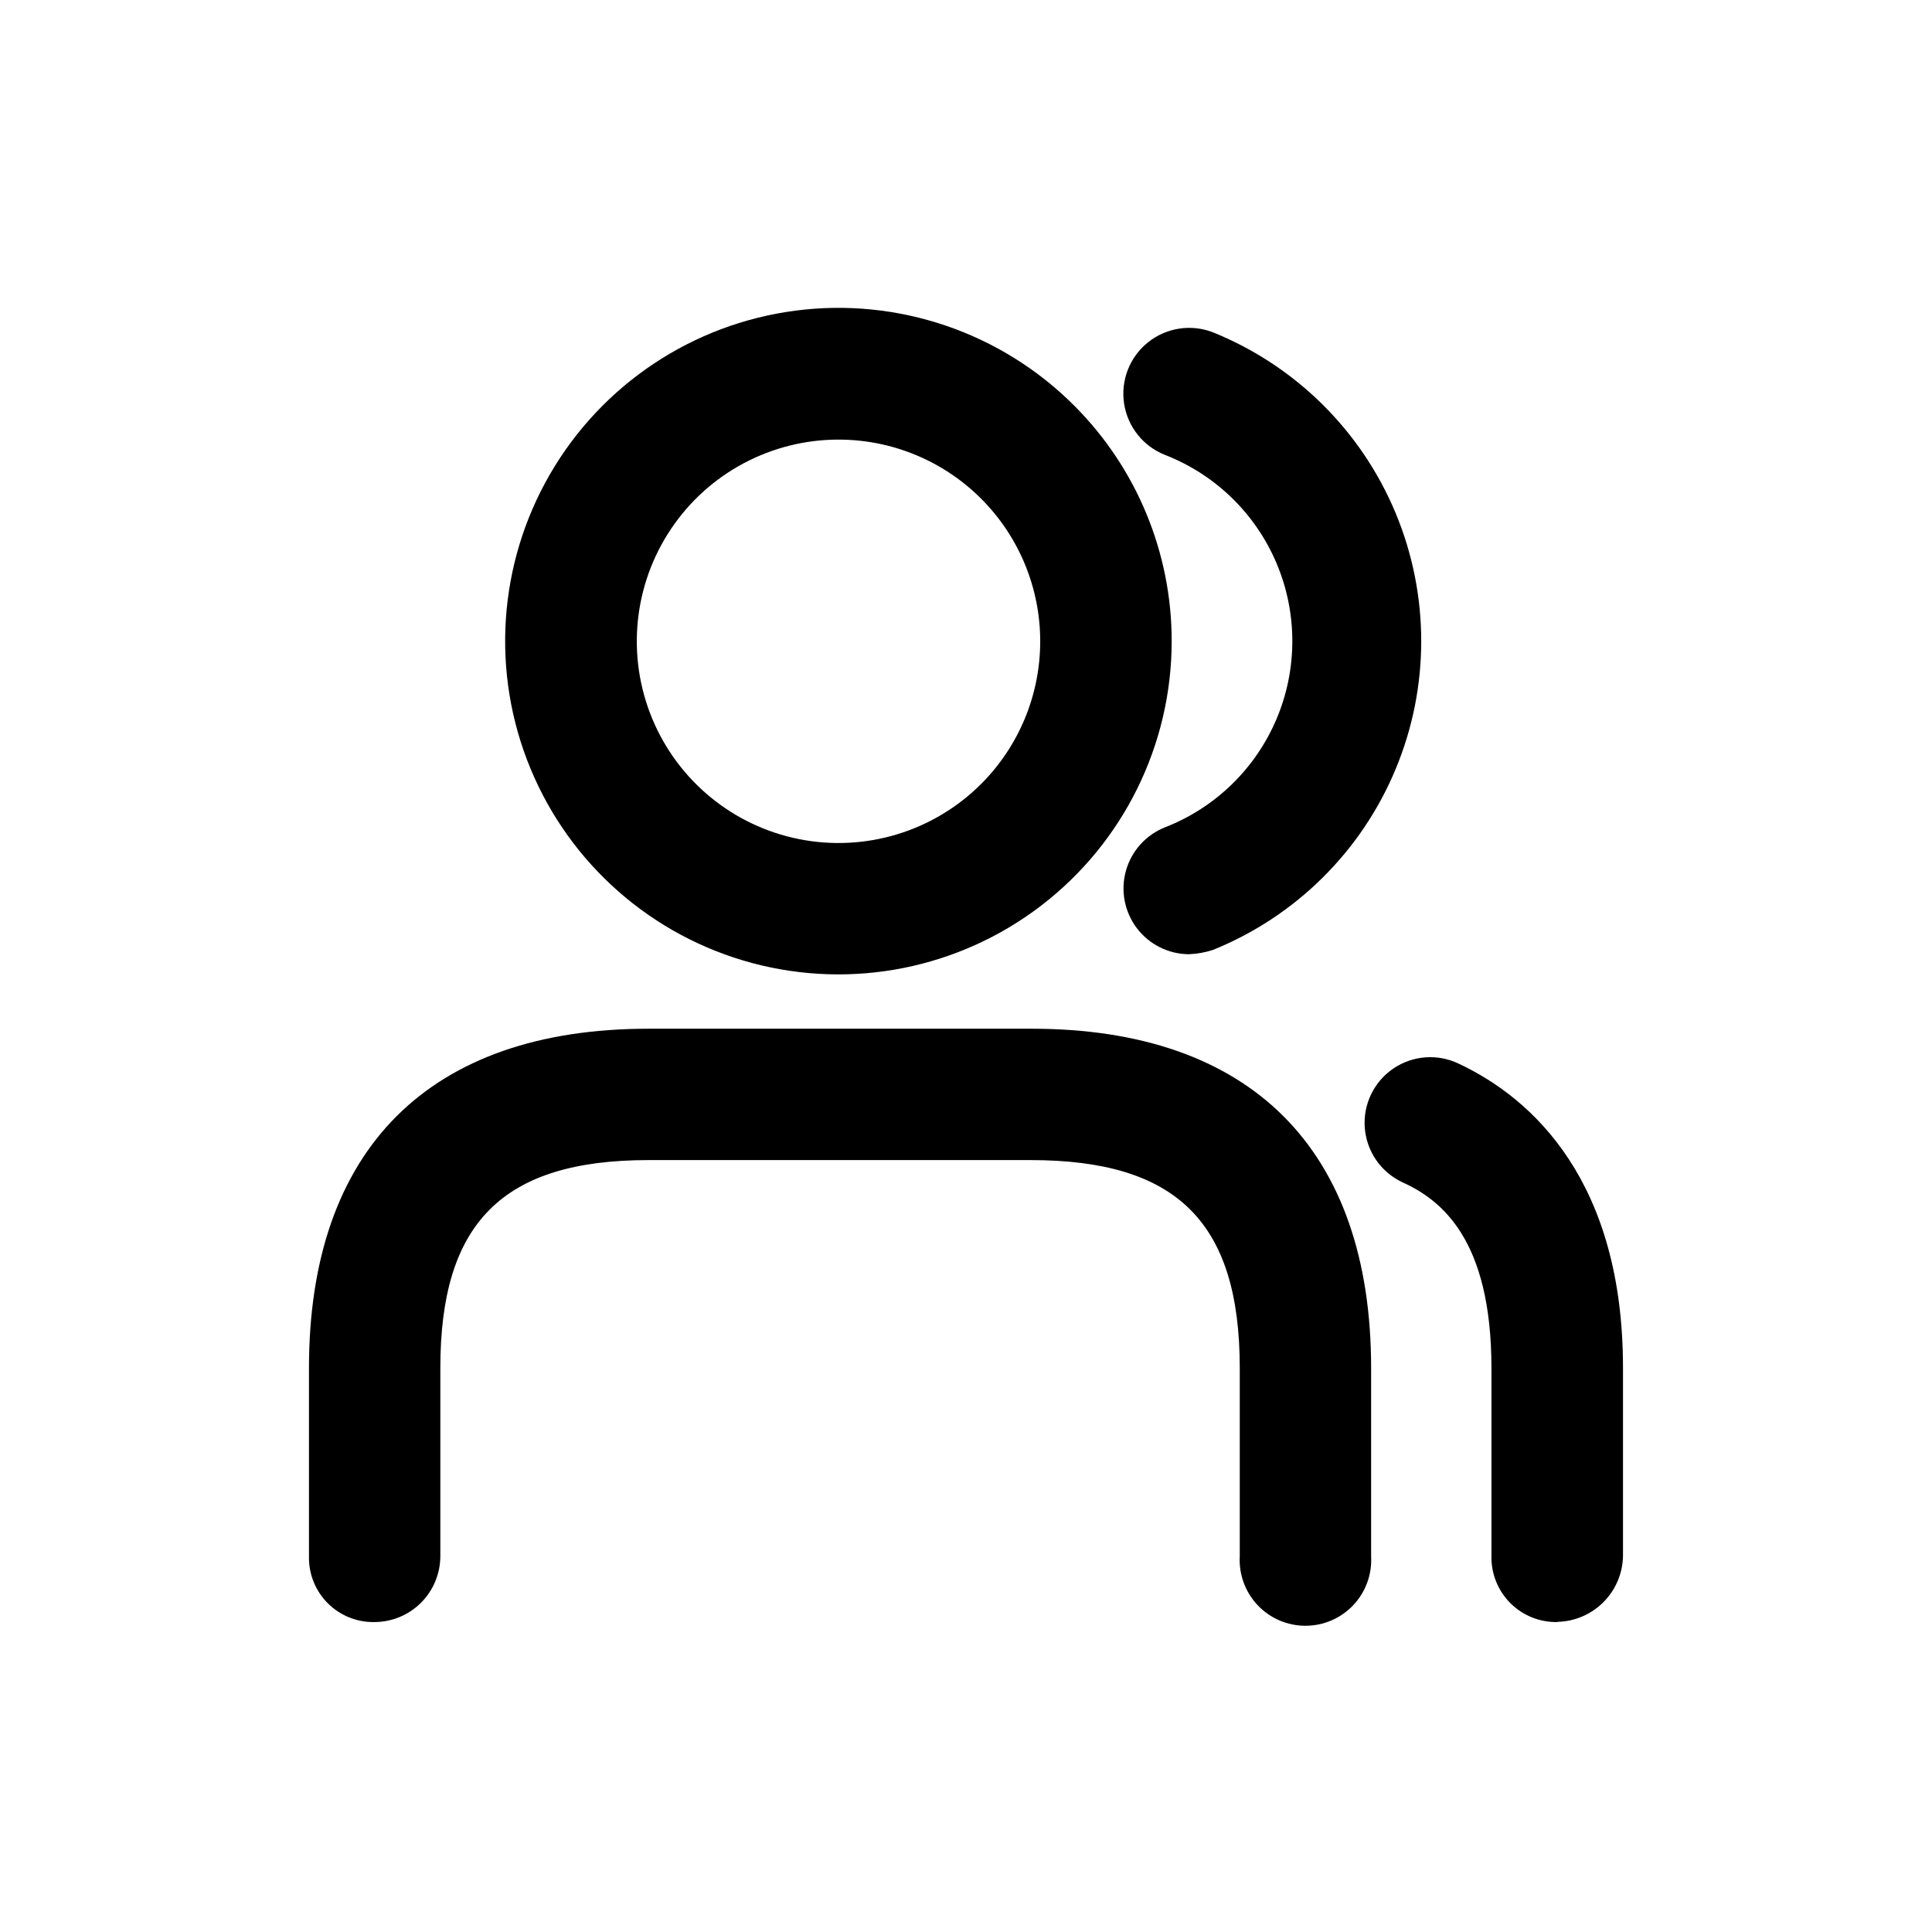
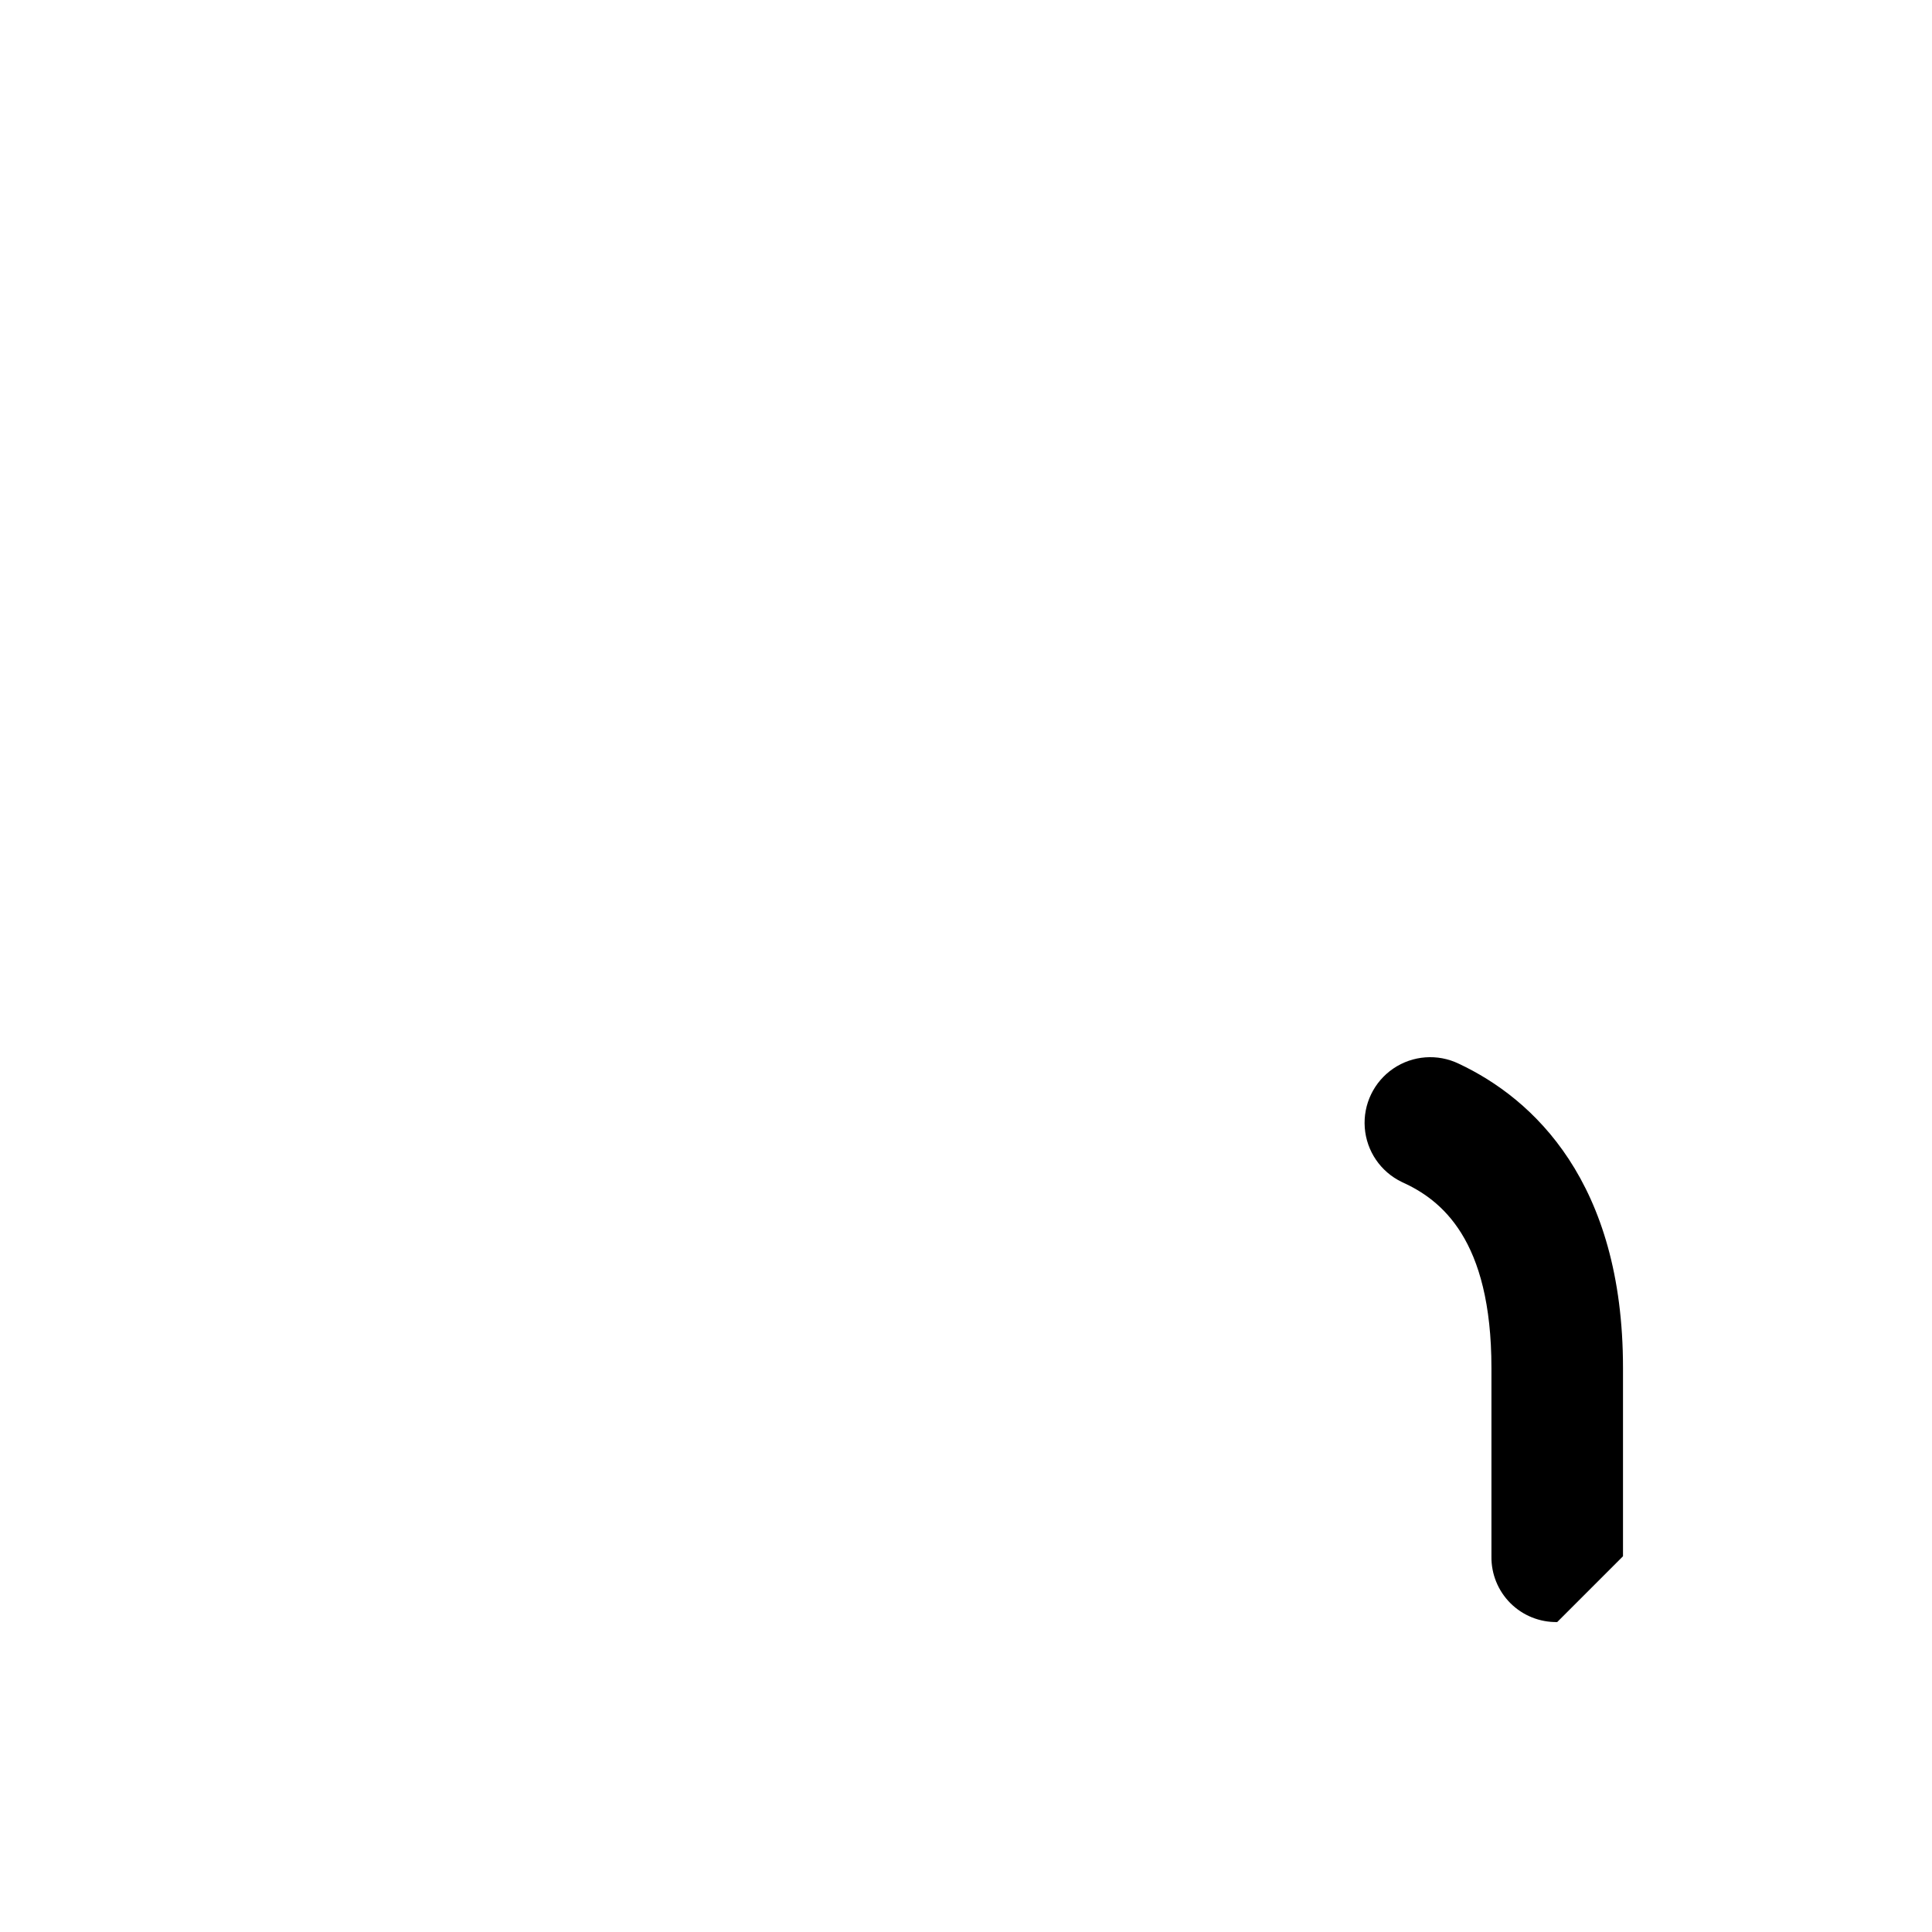
<svg xmlns="http://www.w3.org/2000/svg" fill="#000000" width="800px" height="800px" version="1.1" viewBox="144 144 512 512">
  <g>
-     <path d="m243.26 573.86c-4.637 0.098-9.113-1.703-12.395-4.984s-5.082-7.758-4.984-12.398v-49.926c0-58.039 31.891-89.93 89.98-89.93h101.52c58.039 0 89.98 31.891 89.98 89.93v49.926c0.258 4.781-1.461 9.453-4.754 12.93-3.289 3.473-7.867 5.441-12.652 5.441s-9.359-1.969-12.652-5.441c-3.293-3.477-5.012-8.148-4.754-12.93v-49.926c0-38.844-16.879-55.117-55.418-55.117h-101.27c-38.895 0-55.168 16.828-55.168 55.117v49.926c-0.027 4.613-1.875 9.023-5.137 12.281-3.266 3.254-7.684 5.09-12.297 5.102z" />
-     <path d="m428.71 251.53c-19.395-19.445-46.734-28.758-73.965-25.199-27.234 3.559-51.258 19.586-65.008 43.359s-15.66 52.59-5.164 77.969 32.203 44.43 58.727 51.547c26.527 7.117 54.852 1.492 76.645-15.227 21.789-16.715 34.562-42.617 34.562-70.078 0.008-23.391-9.27-45.824-25.797-62.371zm-24.637 100.16c-12.613 12.656-30.715 18.172-48.242 14.699-17.527-3.469-32.16-15.465-39-31.973-6.84-16.508-4.981-35.34 4.957-50.188 9.934-14.852 26.633-23.754 44.5-23.73 14.16 0.02 27.73 5.656 37.738 15.672 10.008 10.016 15.633 23.59 15.641 37.75 0.012 14.156-5.598 27.742-15.594 37.77z" />
-     <path d="m556.68 573.86c-4.641 0.082-9.113-1.723-12.398-4.996-3.285-3.277-5.102-7.746-5.035-12.387v-49.926c0-34.207-13.352-44.637-23.781-49.324h0.004c-5.598-2.699-9.332-8.18-9.793-14.379-0.461-6.195 2.422-12.168 7.559-15.668 5.137-3.496 11.75-3.988 17.348-1.289 19.75 9.27 43.527 31.336 43.527 80.609v49.926c-0.102 4.578-1.965 8.941-5.203 12.18-3.238 3.238-7.598 5.102-12.176 5.203z" />
-     <path d="m459.14 396.88c-5.453-0.012-10.586-2.57-13.875-6.922-3.285-4.348-4.352-9.984-2.871-15.234 1.477-5.25 5.324-9.504 10.398-11.5 13.316-5.199 23.961-15.559 29.52-28.727 5.559-13.168 5.559-28.023 0-41.191s-16.203-23.527-29.52-28.727c-5.805-2.269-9.957-7.461-10.895-13.621-0.941-6.16 1.48-12.355 6.348-16.246 4.863-3.894 11.438-4.894 17.242-2.629 21.855 8.848 39.262 26.066 48.34 47.82 9.082 21.758 9.082 46.242 0 67.996-9.078 21.758-26.484 38.977-48.34 47.82-2.066 0.684-4.219 1.074-6.398 1.16z" />
+     <path d="m556.68 573.86c-4.641 0.082-9.113-1.723-12.398-4.996-3.285-3.277-5.102-7.746-5.035-12.387v-49.926c0-34.207-13.352-44.637-23.781-49.324h0.004c-5.598-2.699-9.332-8.18-9.793-14.379-0.461-6.195 2.422-12.168 7.559-15.668 5.137-3.496 11.75-3.988 17.348-1.289 19.75 9.27 43.527 31.336 43.527 80.609v49.926z" />
  </g>
</svg>